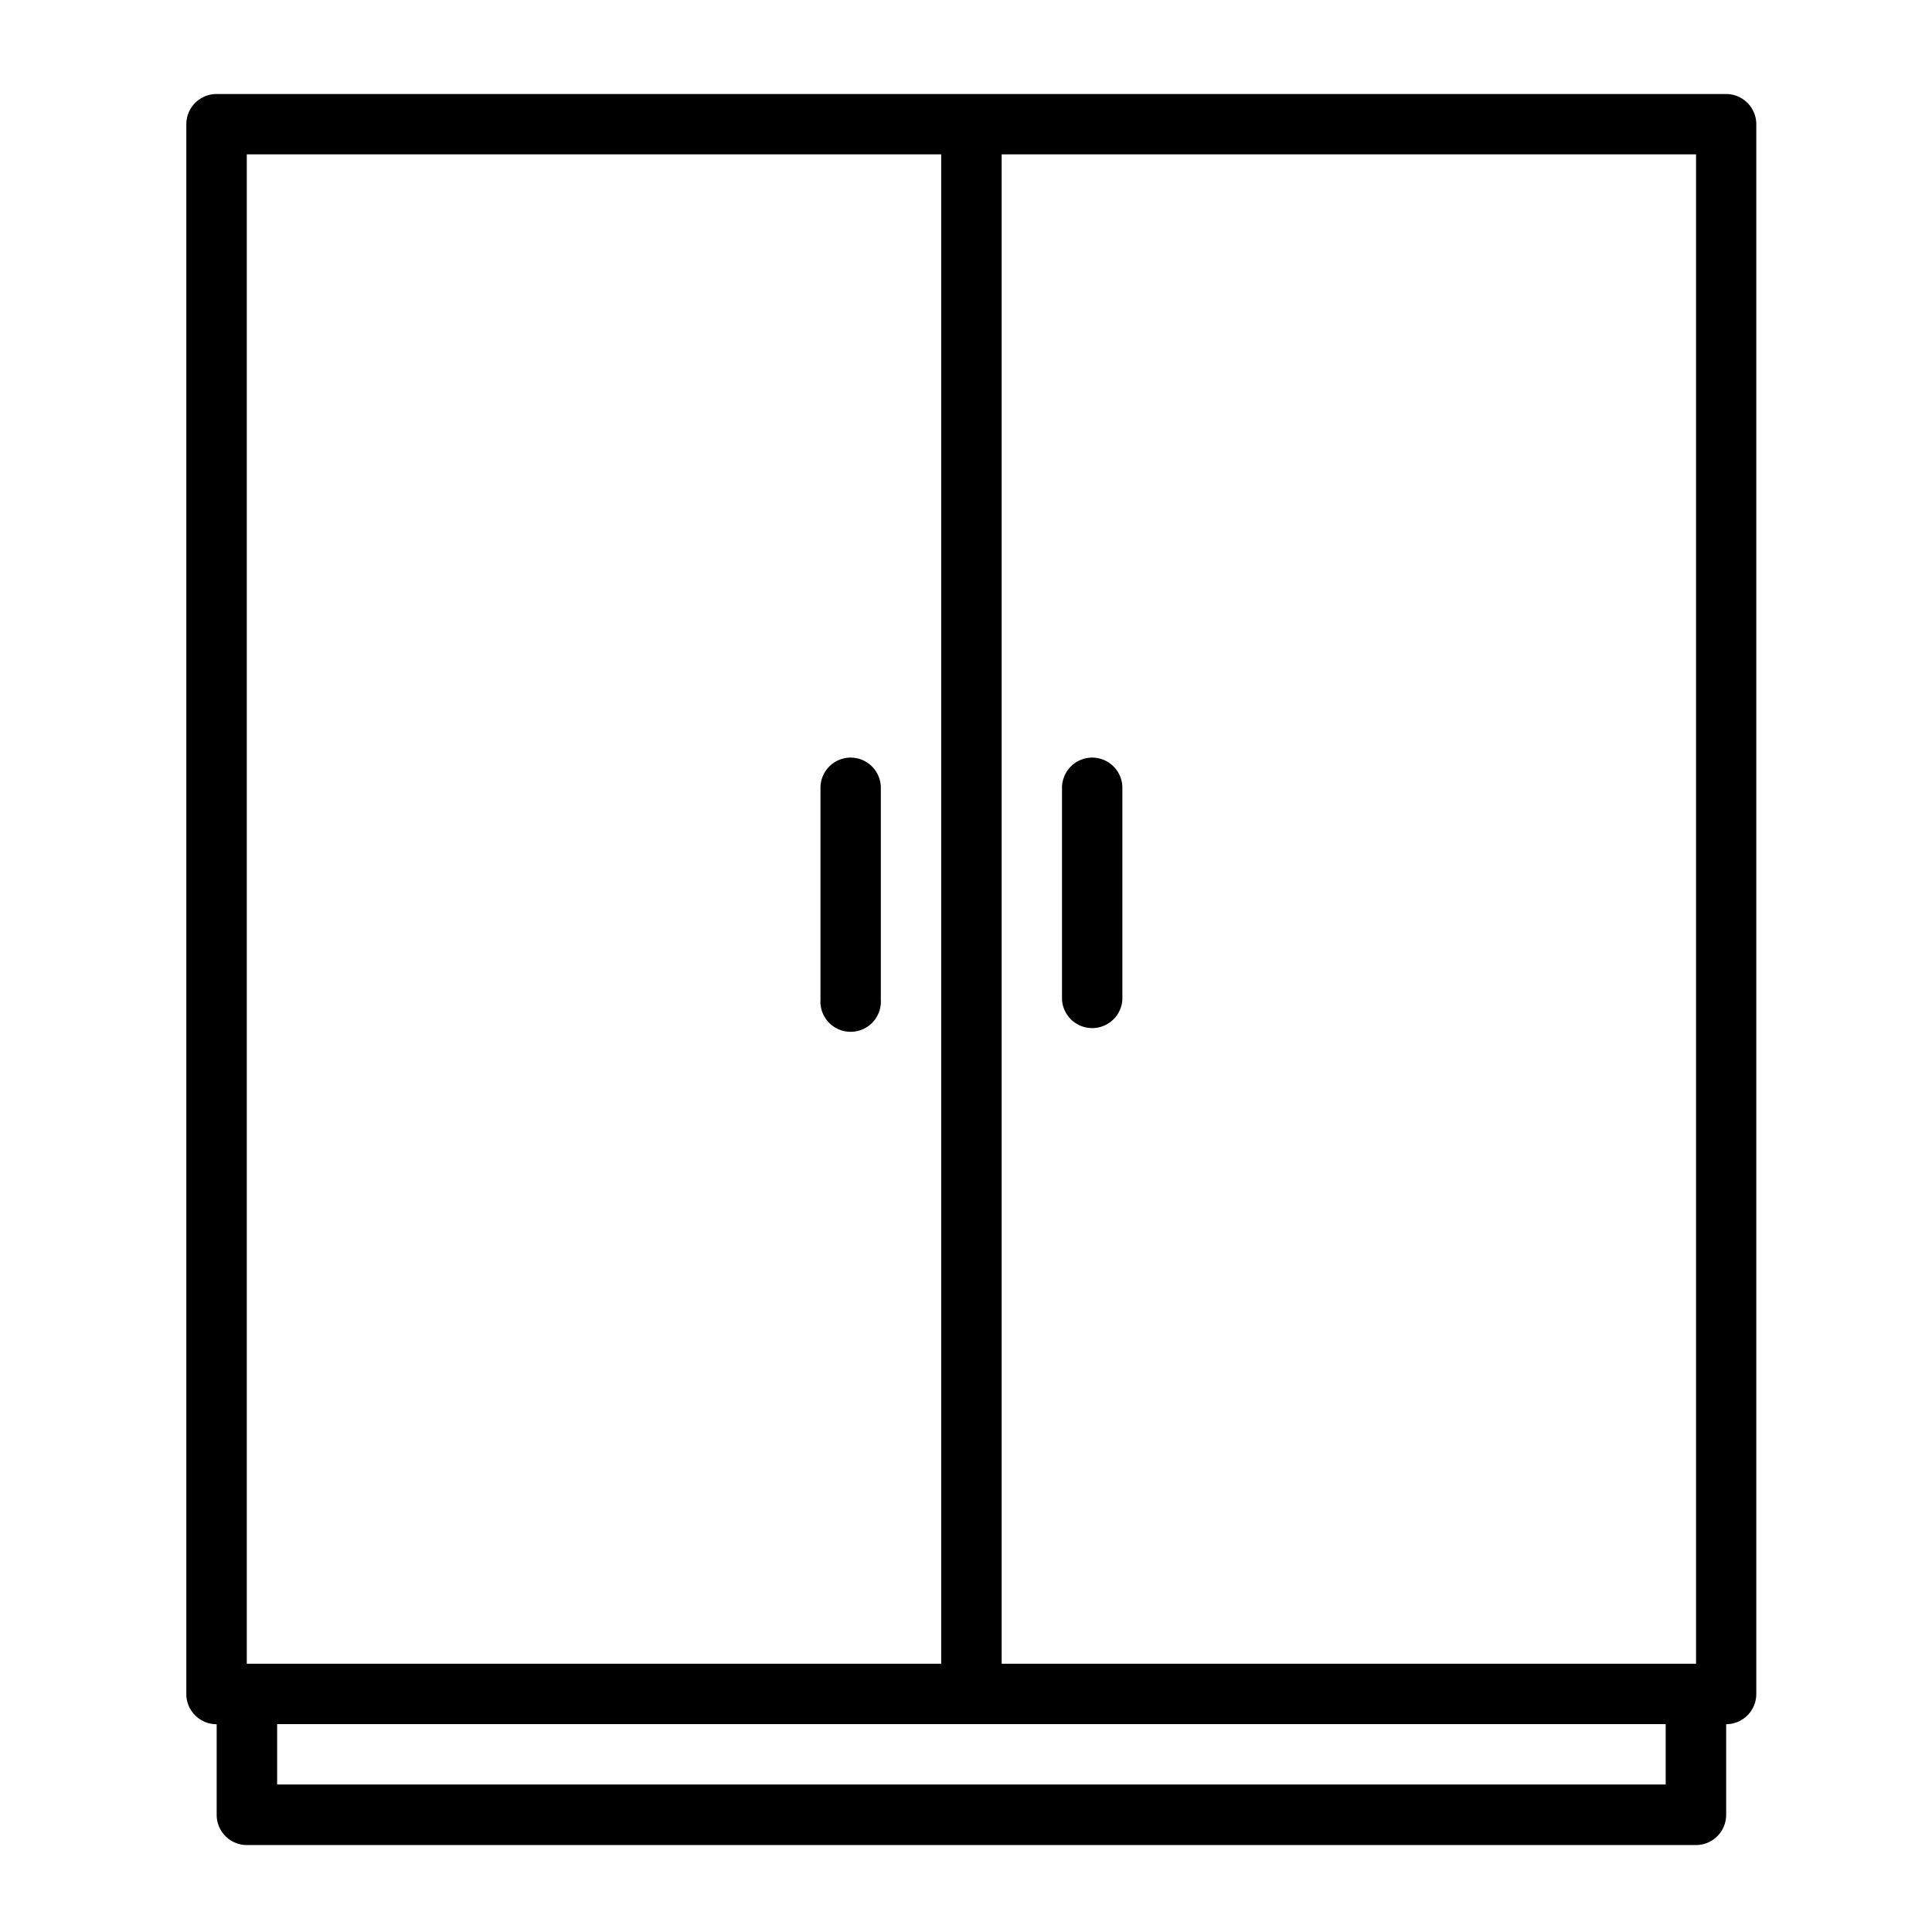
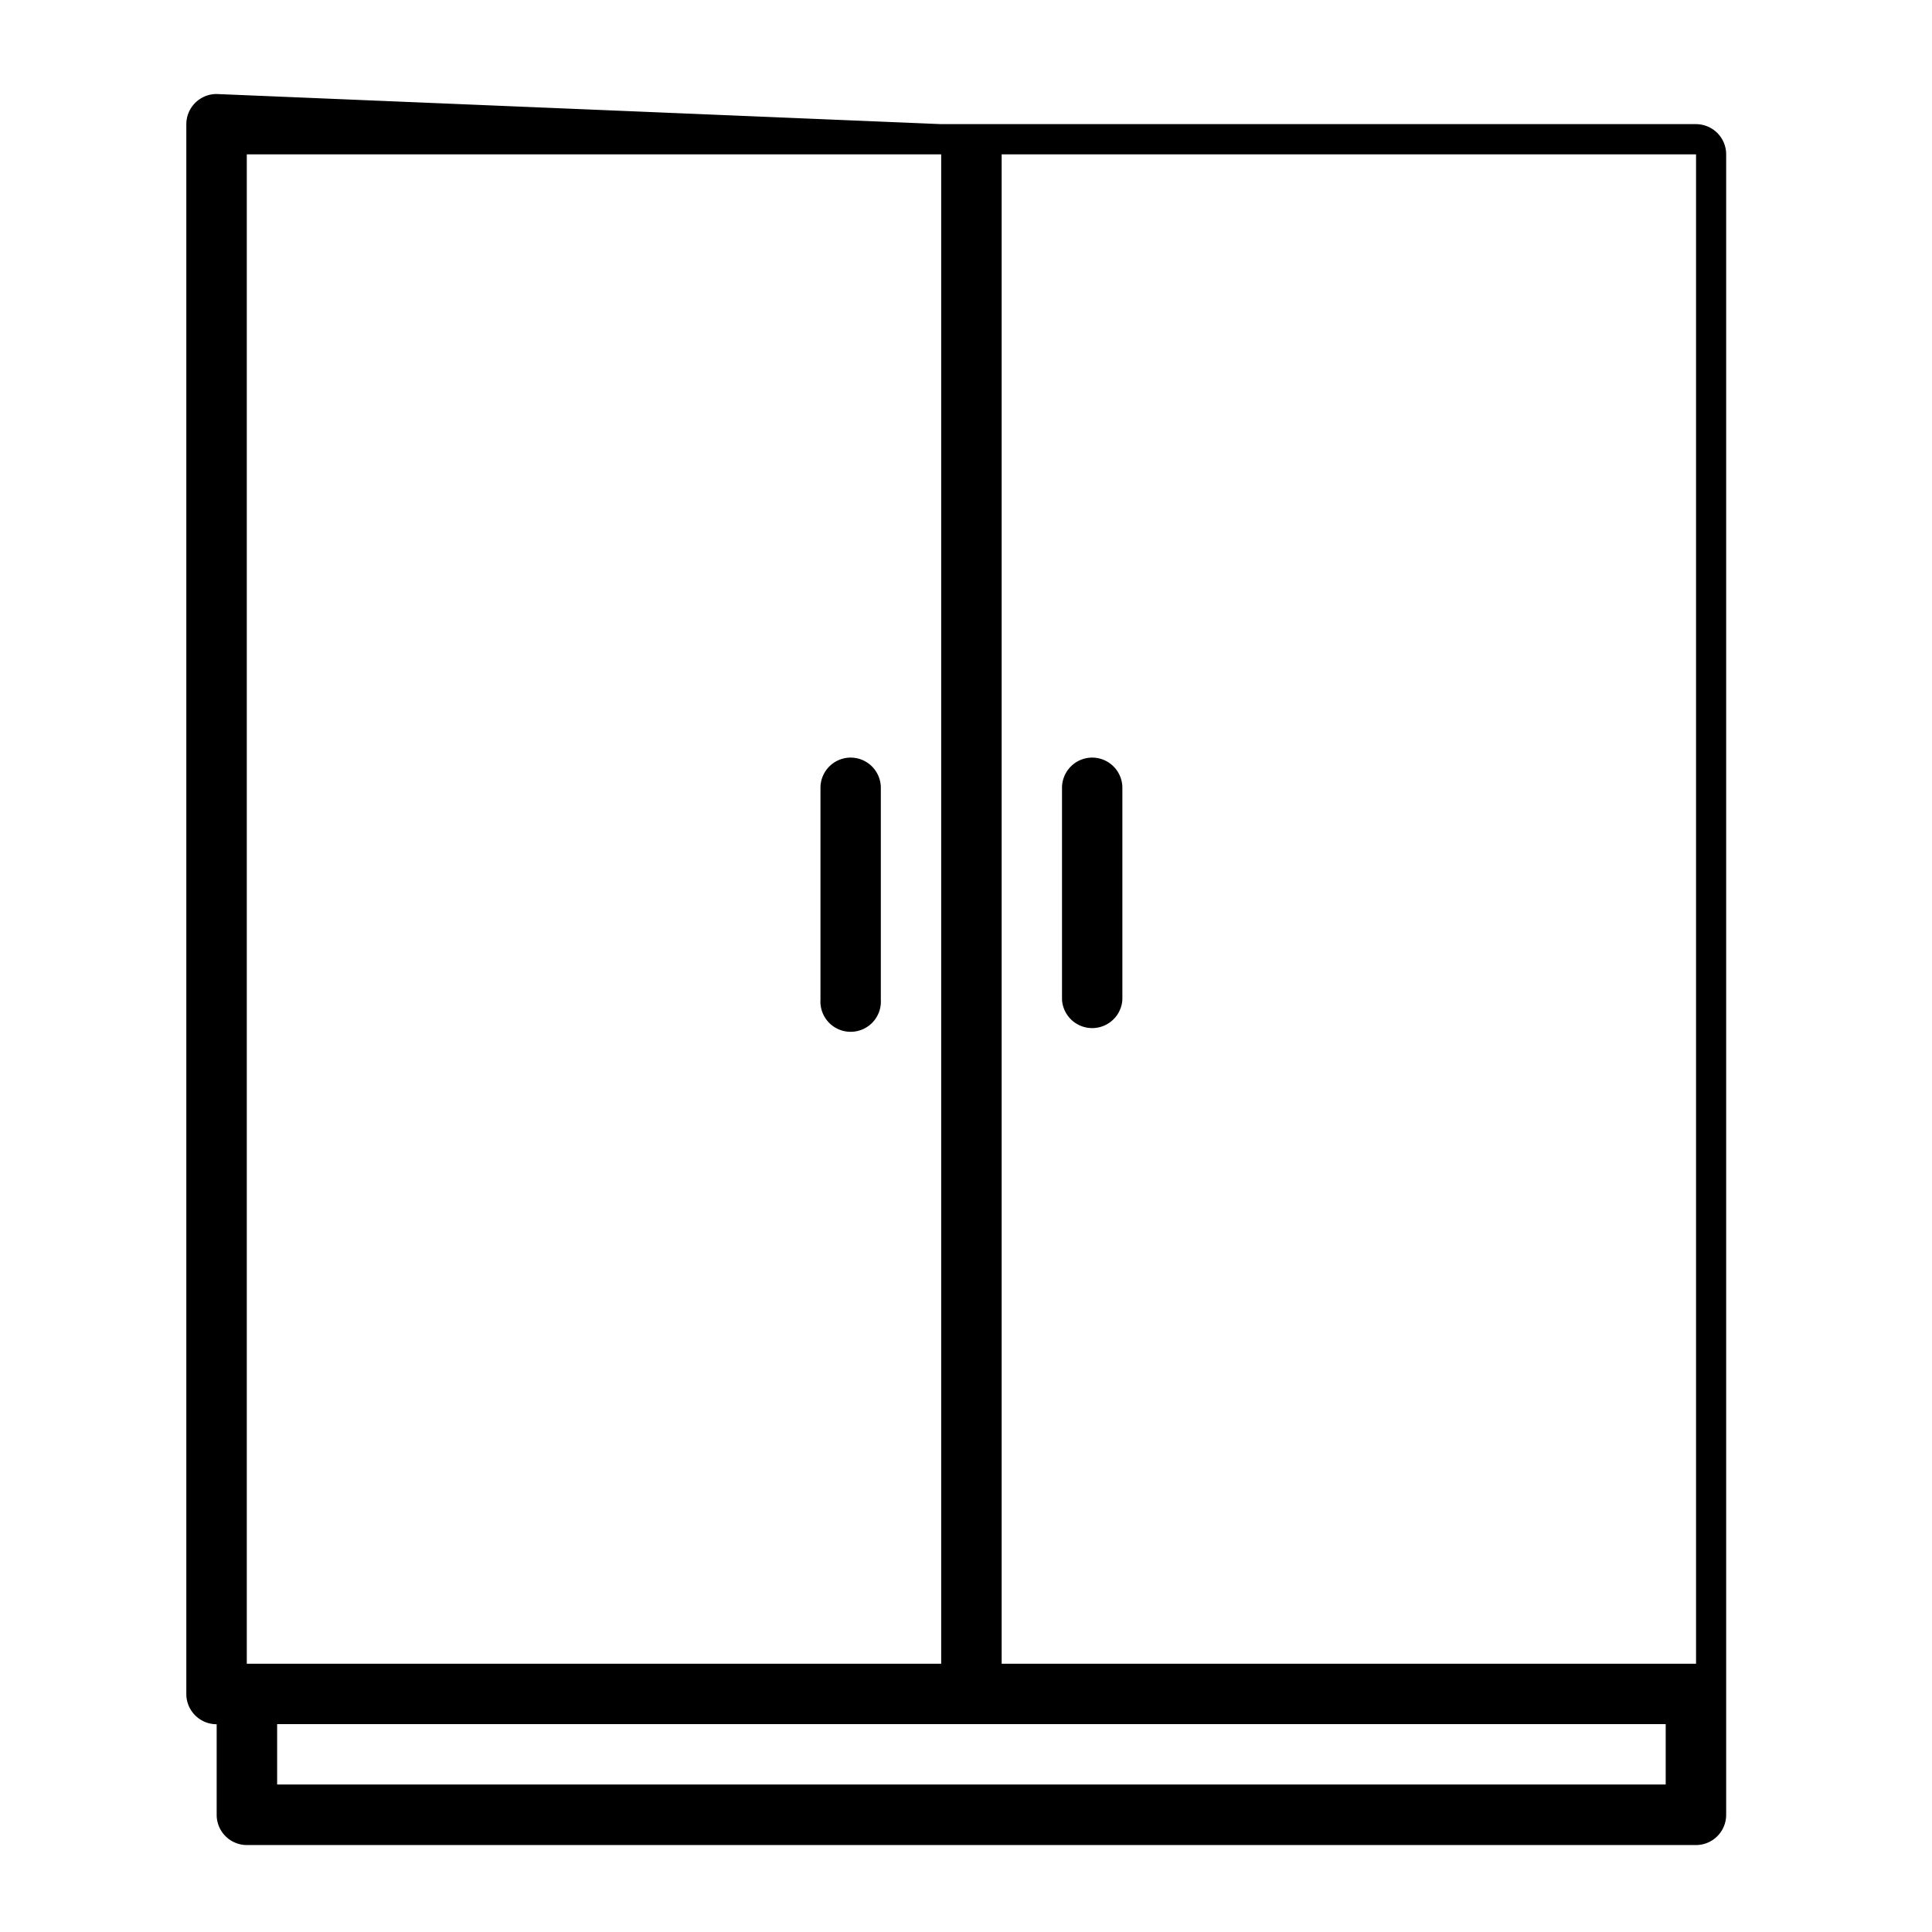
<svg xmlns="http://www.w3.org/2000/svg" id="svg1485" height="512" viewBox="0 0 16.933 16.933" width="512">
  <g id="layer1" transform="translate(0 -280.067)">
-     <path id="rect4429" d="m1.899 280.891a.265.265 0 0 0 -.266.266v13.758a.265.265 0 0 0 .266.264v.795a.265.265 0 0 0 .264.264h12.702a.265.265 0 0 0 .264-.264v-.795a.265.265 0 0 0 .264-.264v-13.758a.265.265 0 0 0 -.264-.266h-6.615zm.264.529h6.086v13.229h-6.086zm6.616 0h6.086v13.229h-6.086zm-1.328 5.287a.265.265 0 0 0 -.26.27v1.852a.265.265 0 1 0 .529 0v-1.852a.265.265 0 0 0 -.269-.27zm2.117 0a.265.265 0 0 0 -.26.27v1.852a.265.265 0 0 0 .529 0v-1.852a.265.265 0 0 0 -.269-.27zm-7.139 8.471h6.084 6.086v.529h-12.17z" font-variant-ligatures="normal" font-variant-position="normal" font-variant-caps="normal" font-variant-numeric="normal" font-variant-alternates="normal" font-feature-settings="normal" text-indent="0" text-align="start" text-decoration-line="none" text-decoration-style="solid" text-decoration-color="rgb(0,0,0)" text-transform="none" text-orientation="mixed" white-space="normal" shape-padding="0" isolation="auto" mix-blend-mode="normal" solid-color="rgb(0,0,0)" solid-opacity="1" vector-effect="none" paint-order="stroke fill markers" />
+     <path id="rect4429" d="m1.899 280.891a.265.265 0 0 0 -.266.266v13.758a.265.265 0 0 0 .266.264v.795a.265.265 0 0 0 .264.264h12.702a.265.265 0 0 0 .264-.264v-.795v-13.758a.265.265 0 0 0 -.264-.266h-6.615zm.264.529h6.086v13.229h-6.086zm6.616 0h6.086v13.229h-6.086zm-1.328 5.287a.265.265 0 0 0 -.26.27v1.852a.265.265 0 1 0 .529 0v-1.852a.265.265 0 0 0 -.269-.27zm2.117 0a.265.265 0 0 0 -.26.27v1.852a.265.265 0 0 0 .529 0v-1.852a.265.265 0 0 0 -.269-.27zm-7.139 8.471h6.084 6.086v.529h-12.17z" font-variant-ligatures="normal" font-variant-position="normal" font-variant-caps="normal" font-variant-numeric="normal" font-variant-alternates="normal" font-feature-settings="normal" text-indent="0" text-align="start" text-decoration-line="none" text-decoration-style="solid" text-decoration-color="rgb(0,0,0)" text-transform="none" text-orientation="mixed" white-space="normal" shape-padding="0" isolation="auto" mix-blend-mode="normal" solid-color="rgb(0,0,0)" solid-opacity="1" vector-effect="none" paint-order="stroke fill markers" />
  </g>
</svg>